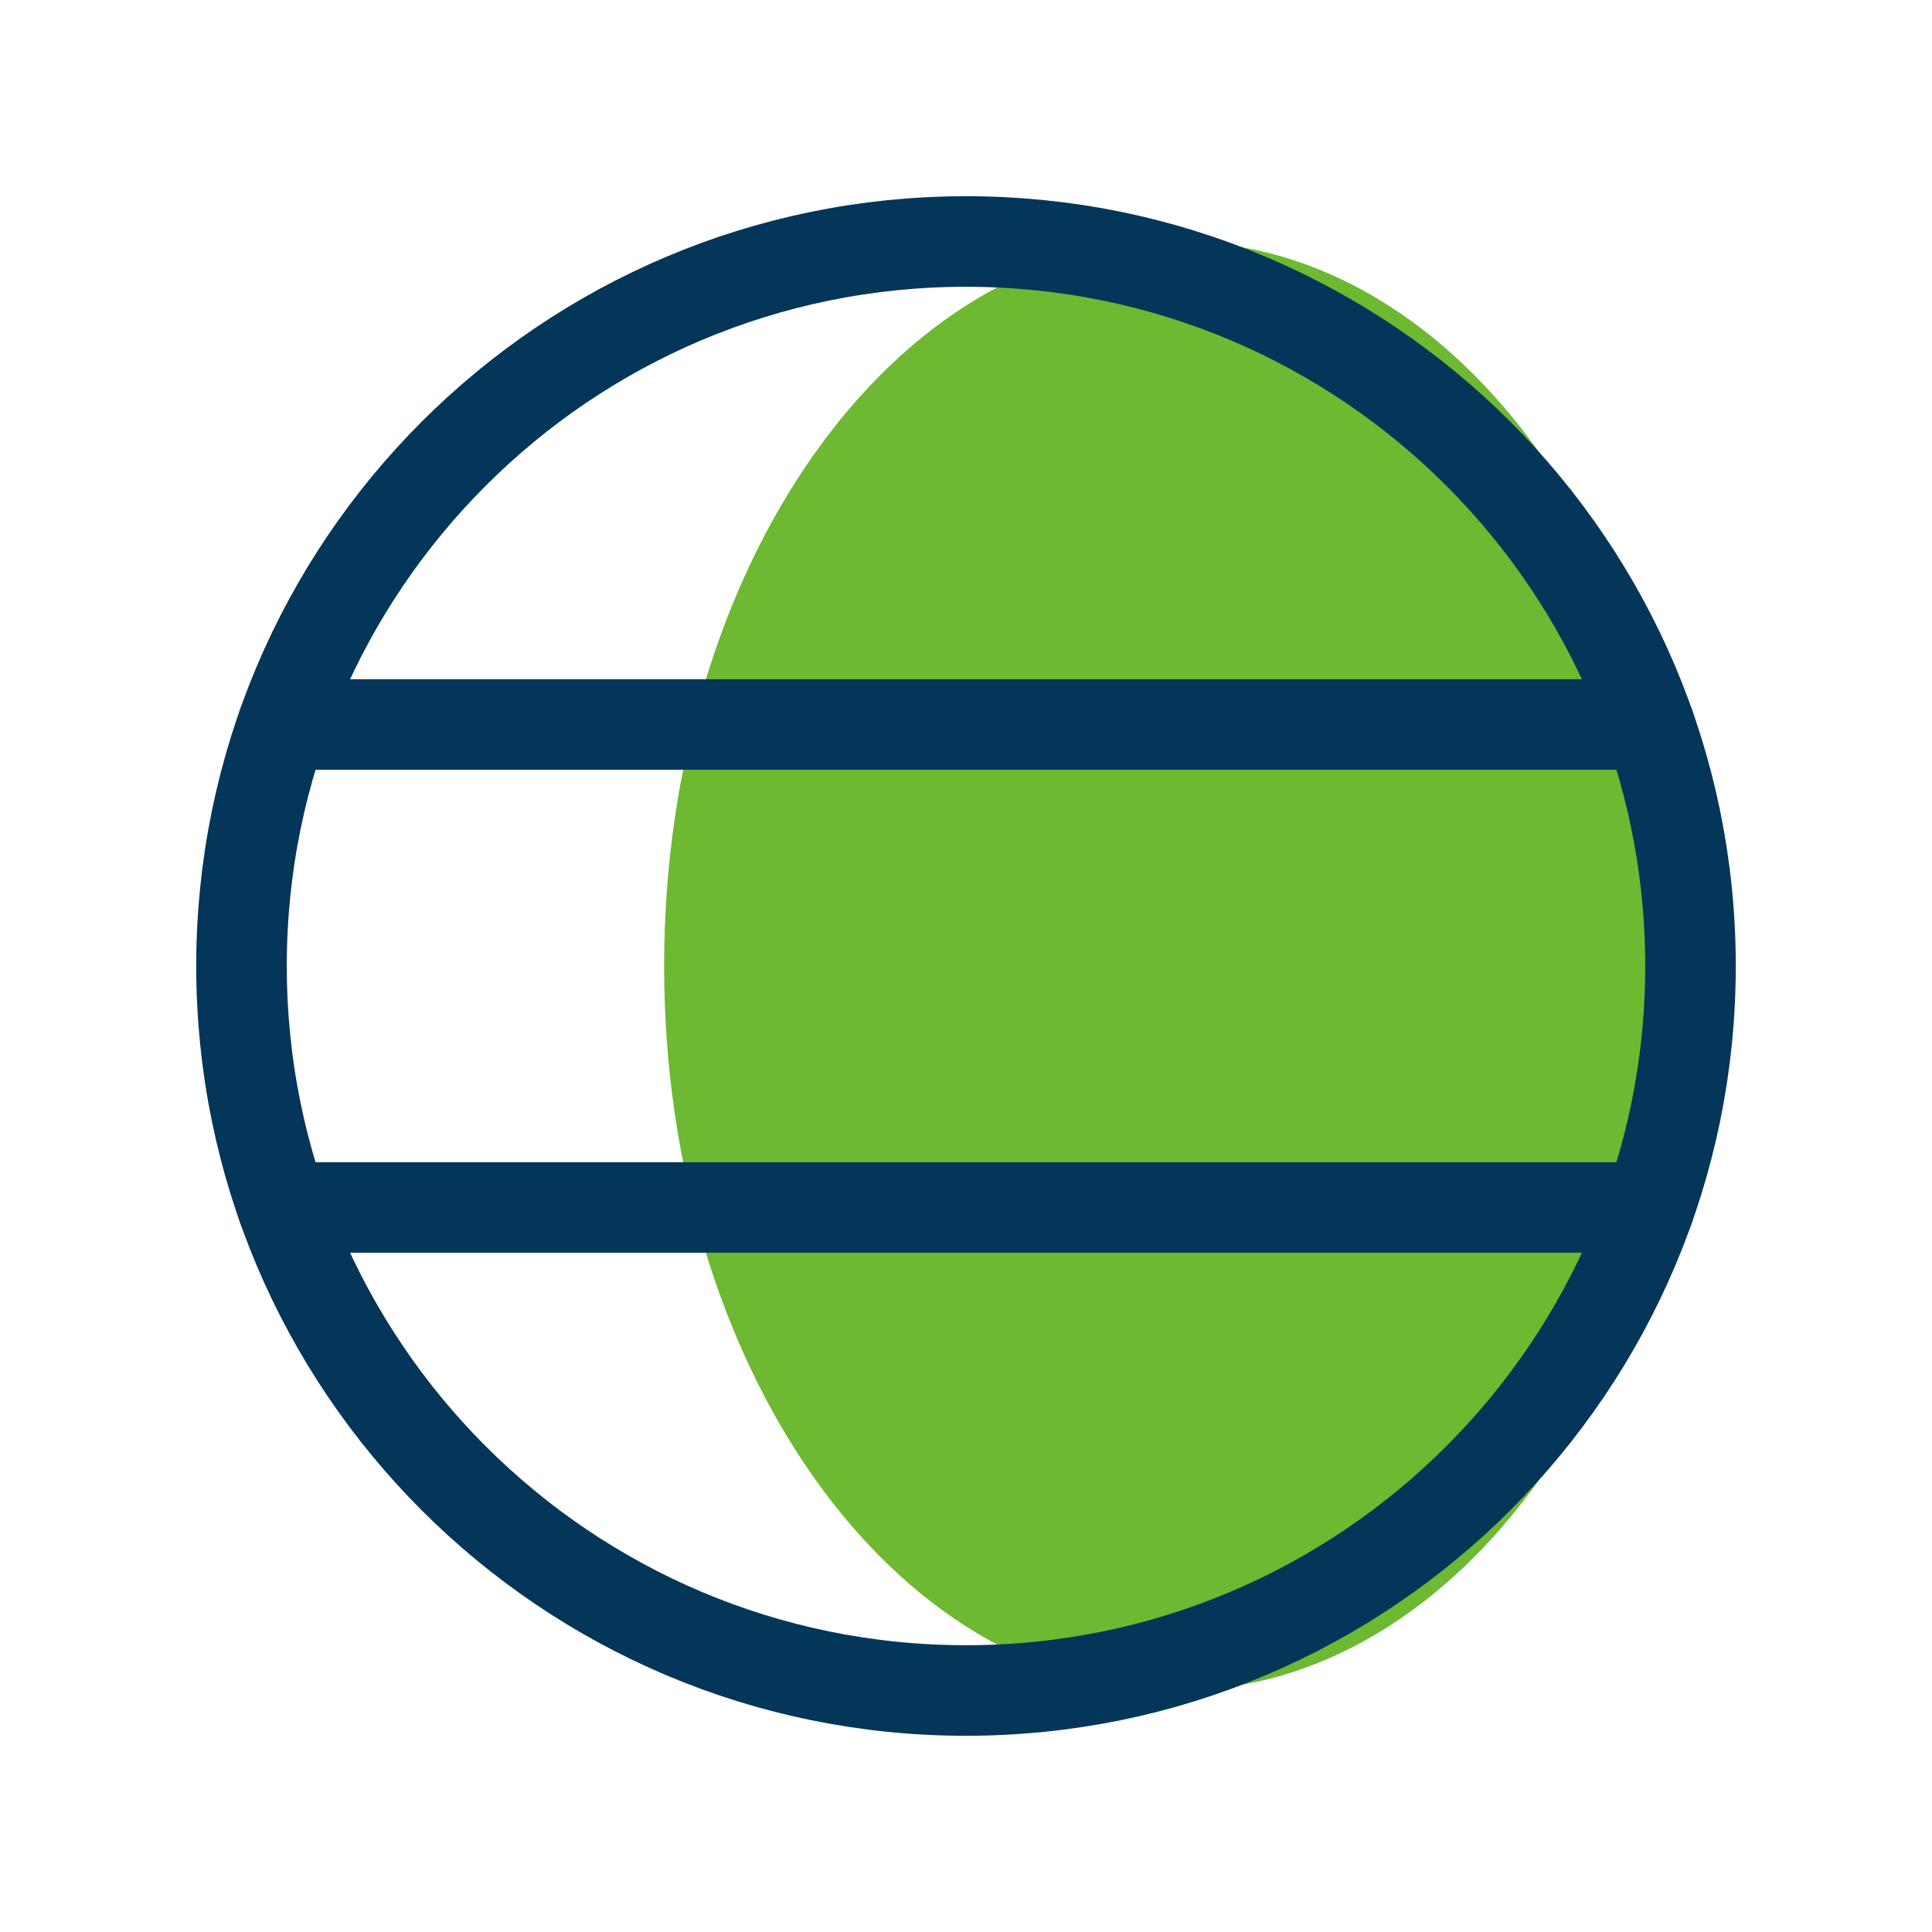
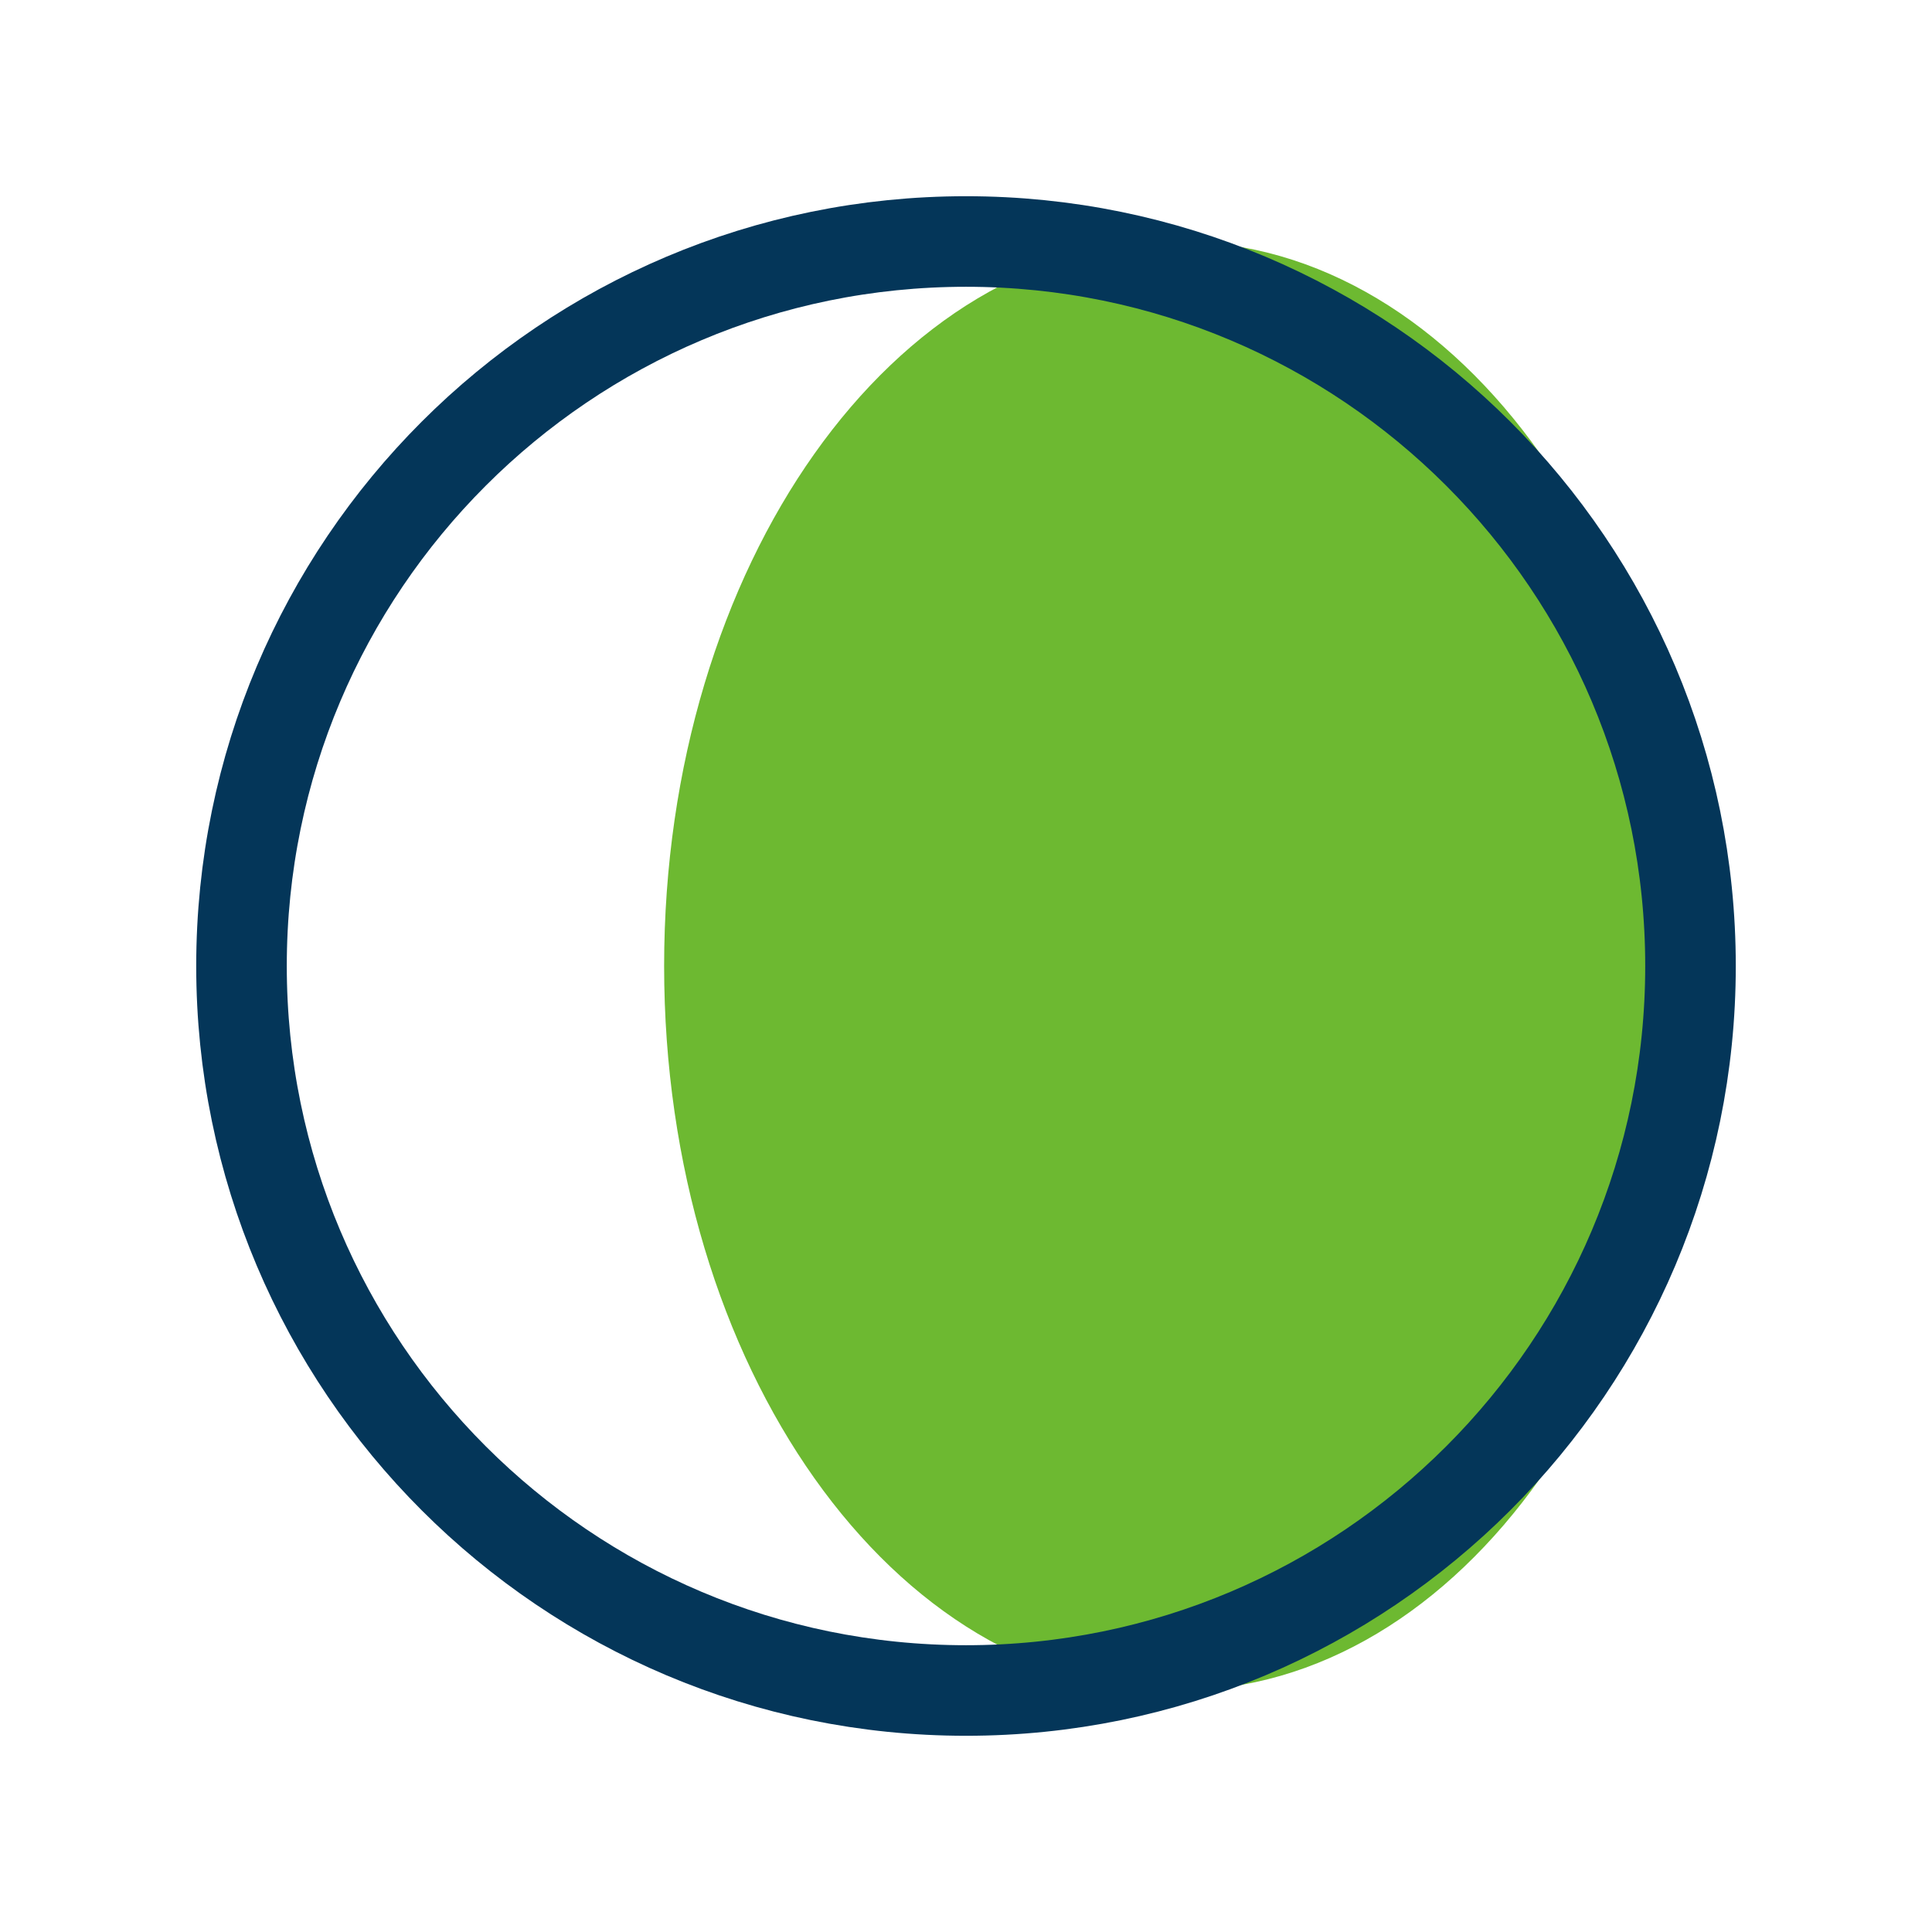
<svg xmlns="http://www.w3.org/2000/svg" width="32" height="32" viewBox="0 0 32 32" fill="none">
  <path d="M19.5 28C24.194 28 28 22.627 28 16C28 9.373 24.194 4 19.5 4C14.806 4 11 9.373 11 16C11 22.627 14.806 28 19.5 28Z" fill="#6DB931" />
  <path d="M16 28C22.627 28 28 22.627 28 16C28 9.373 22.627 4 16 4C9.373 4 4 9.373 4 16C4 22.627 9.373 28 16 28Z" stroke="#043659" stroke-width="1.5" stroke-linecap="round" stroke-linejoin="round" />
-   <path d="M4.684 12H27.317" stroke="#043659" stroke-width="1.5" stroke-linecap="round" stroke-linejoin="round" />
-   <path d="M4.684 20H27.317" stroke="#043659" stroke-width="1.5" stroke-linecap="round" stroke-linejoin="round" />
</svg>